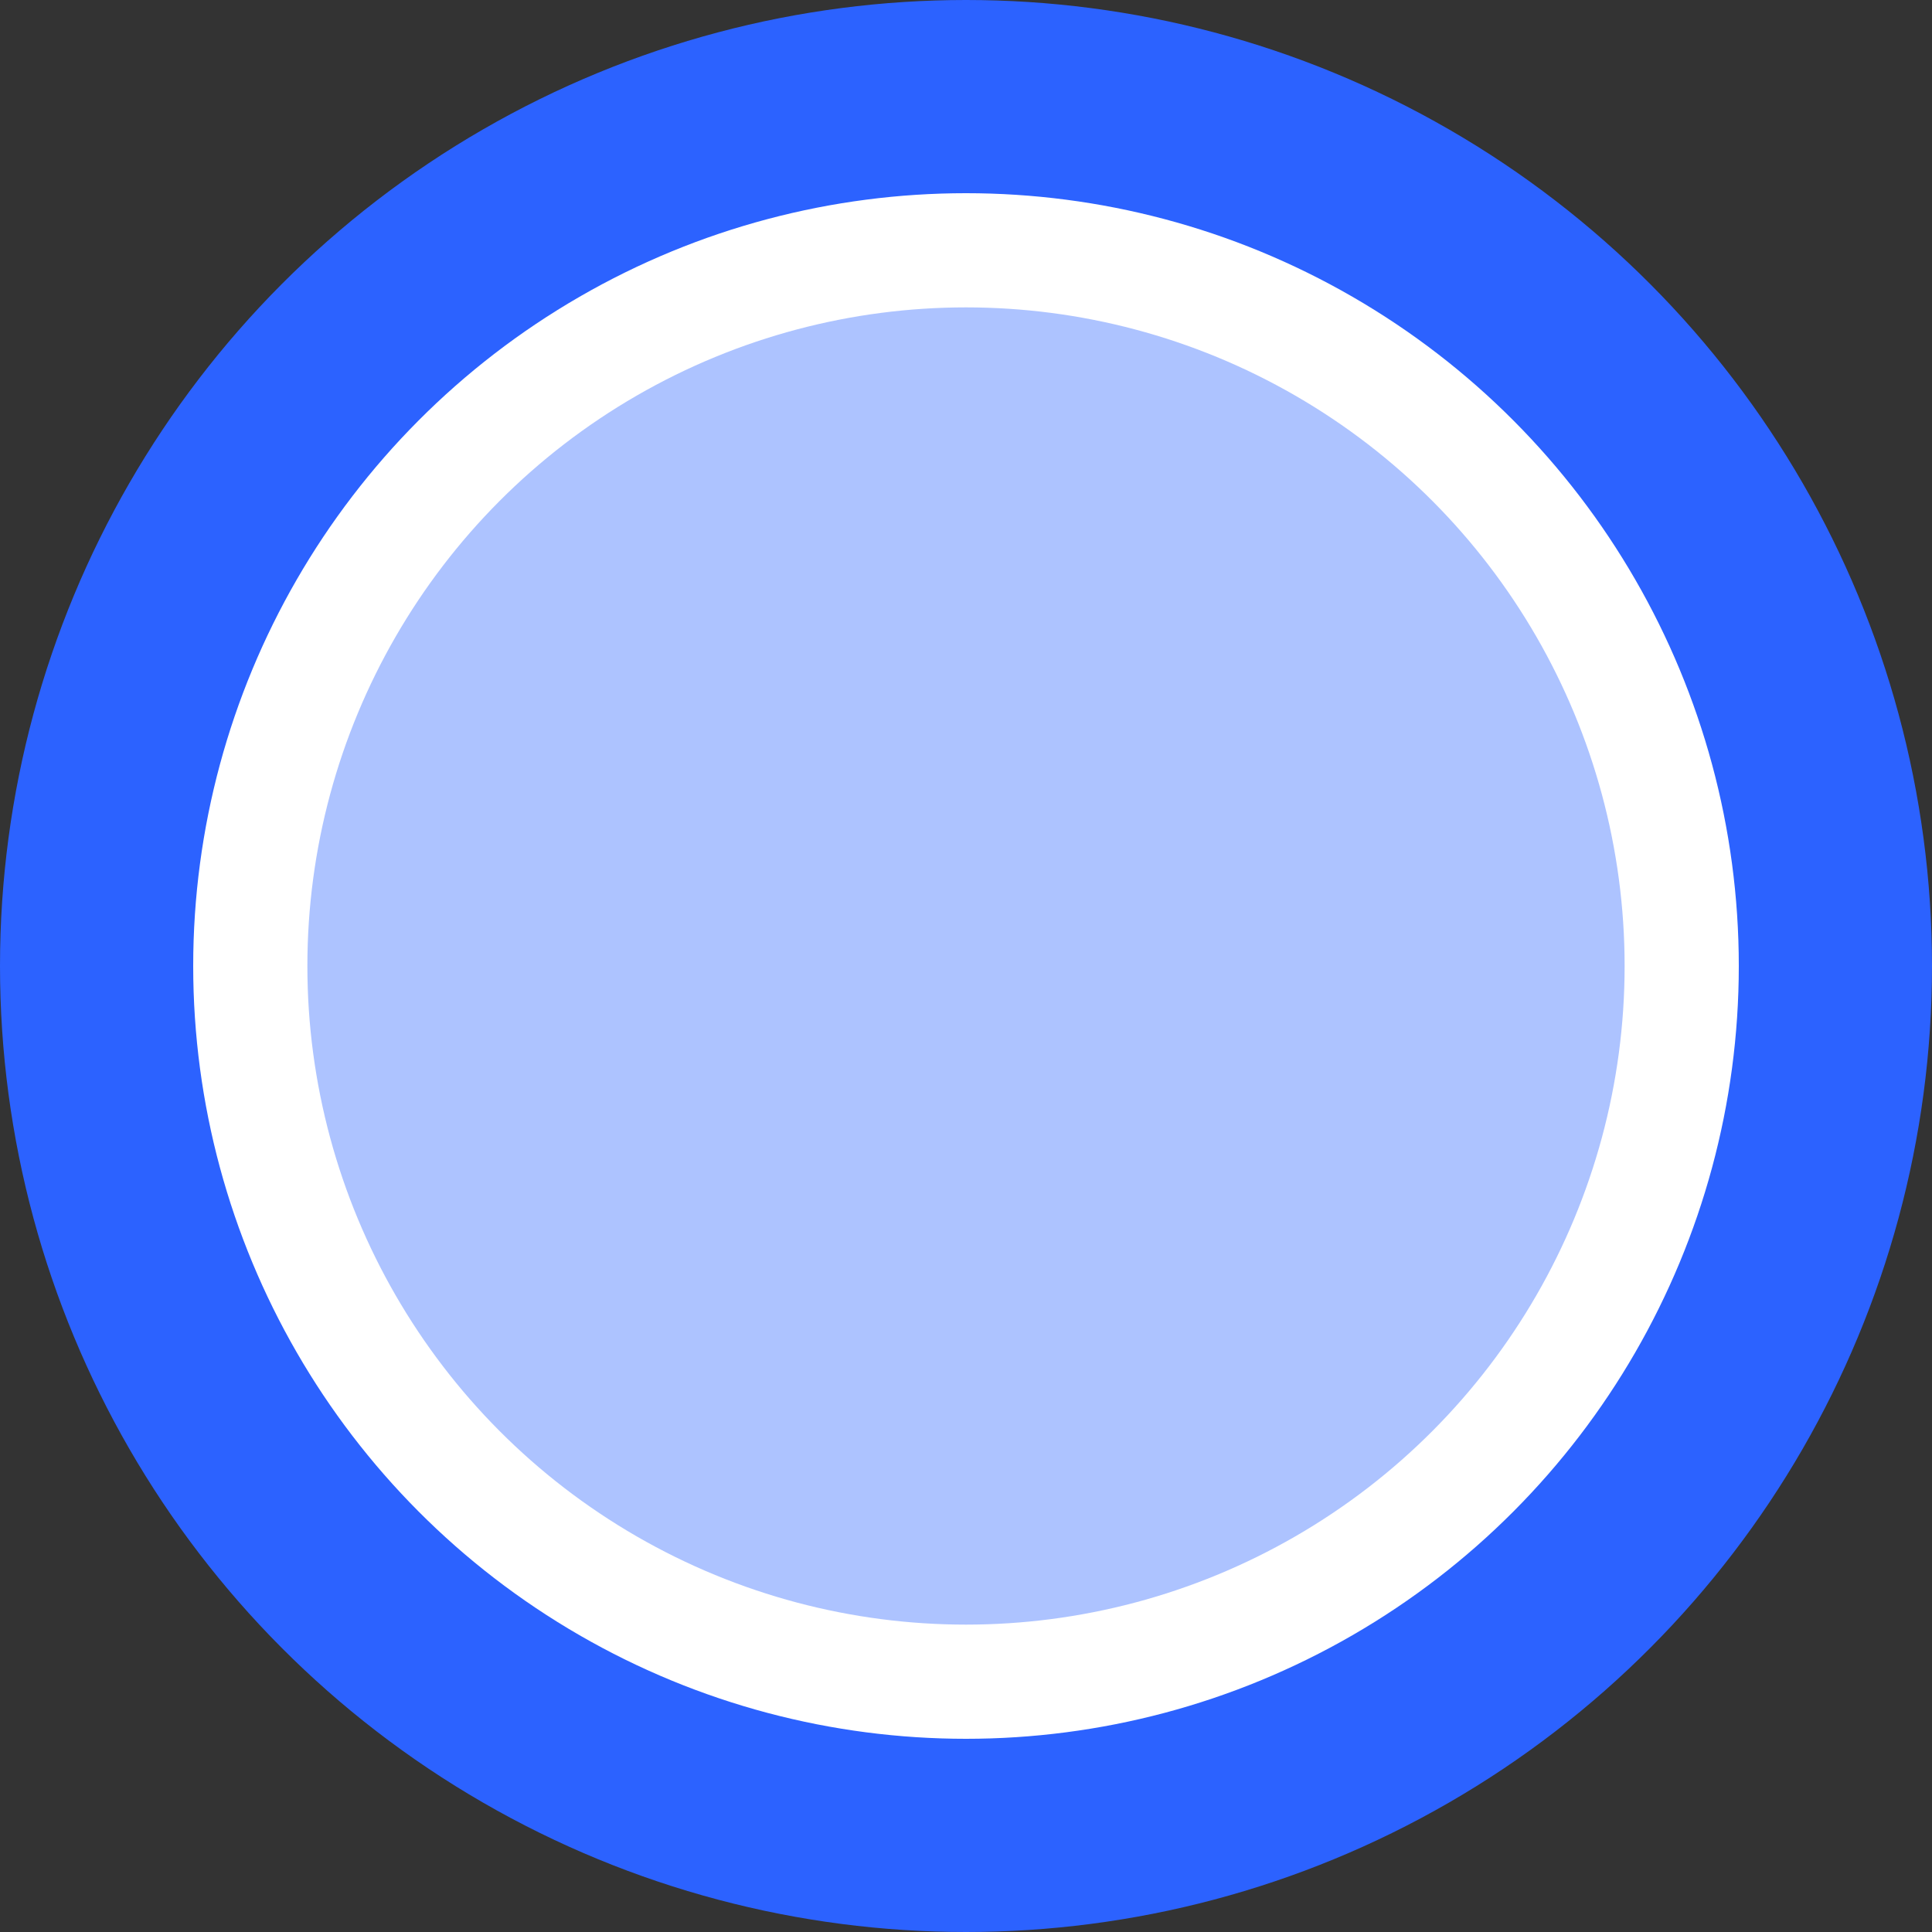
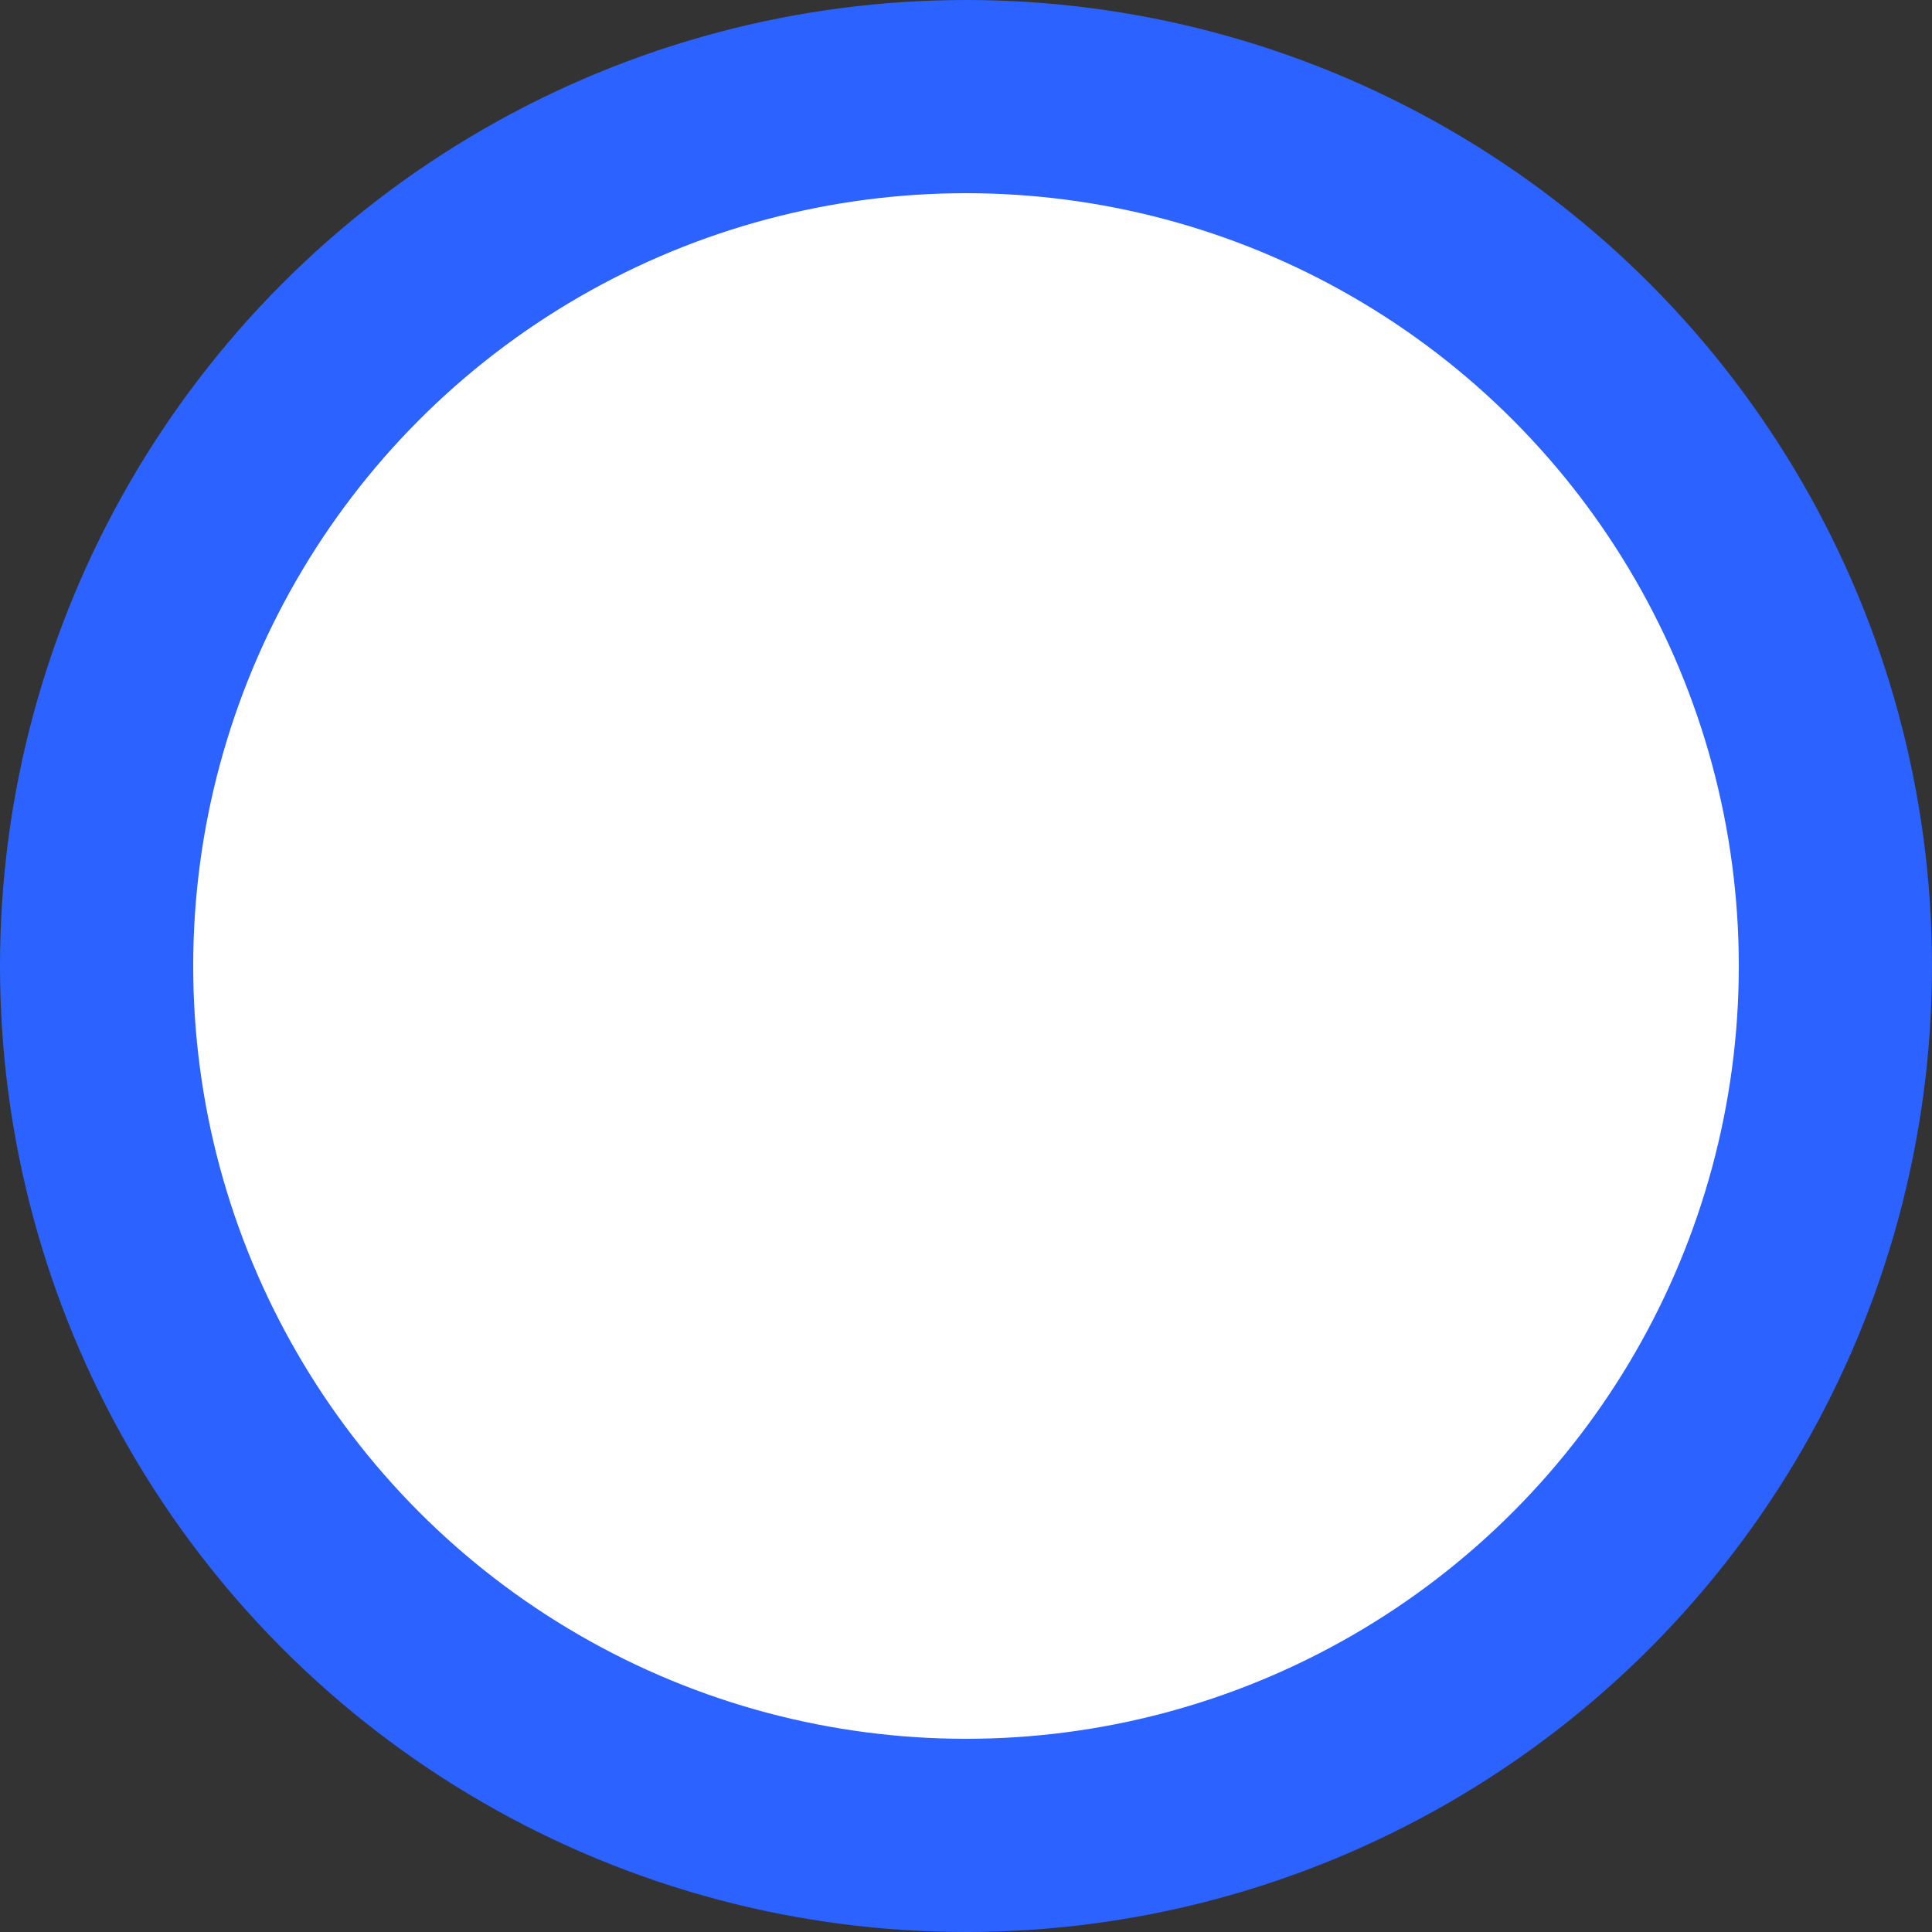
<svg xmlns="http://www.w3.org/2000/svg" width="30" height="30" viewBox="0 0 30 30" fill="none">
  <rect x="0" y="0" width="30" height="30" fill="#333333" stroke="none" />
  <circle cx="15" cy="15" r="13.5" fill="white" stroke="#2C62FF" stroke-width="3" />
-   <circle cx="15" cy="15" r="10.227" fill="#ADC3FF" />
</svg>